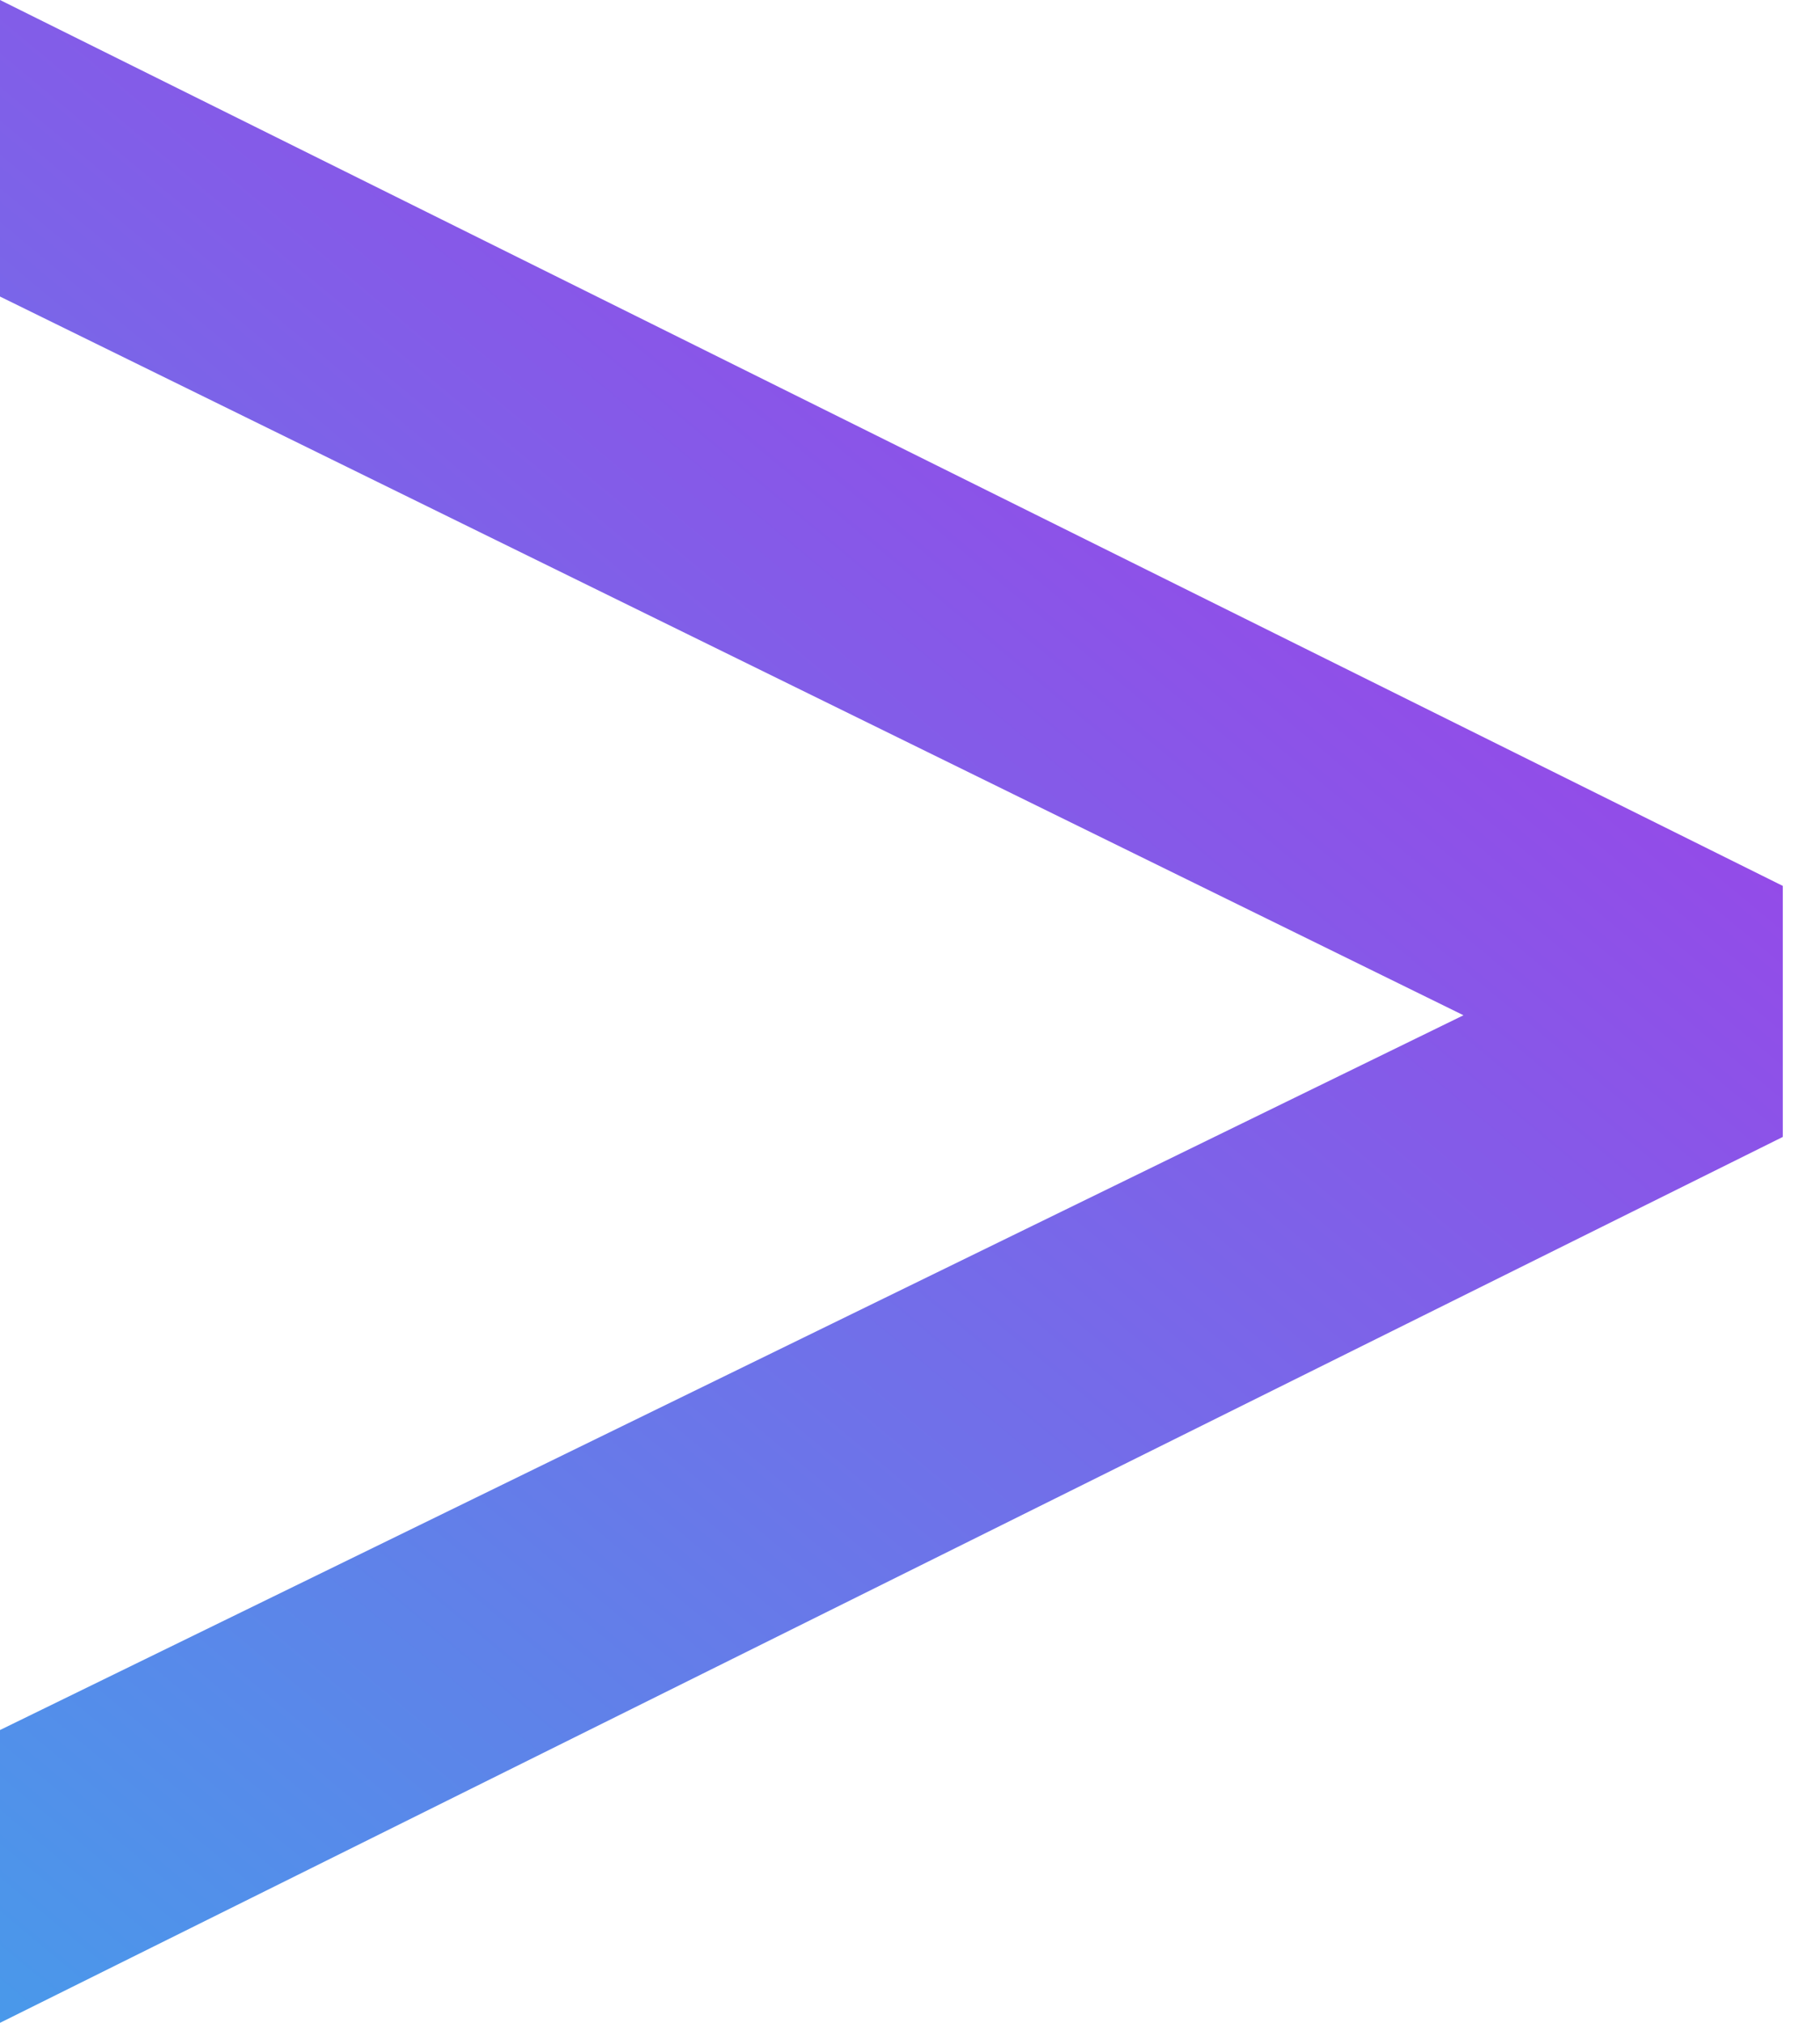
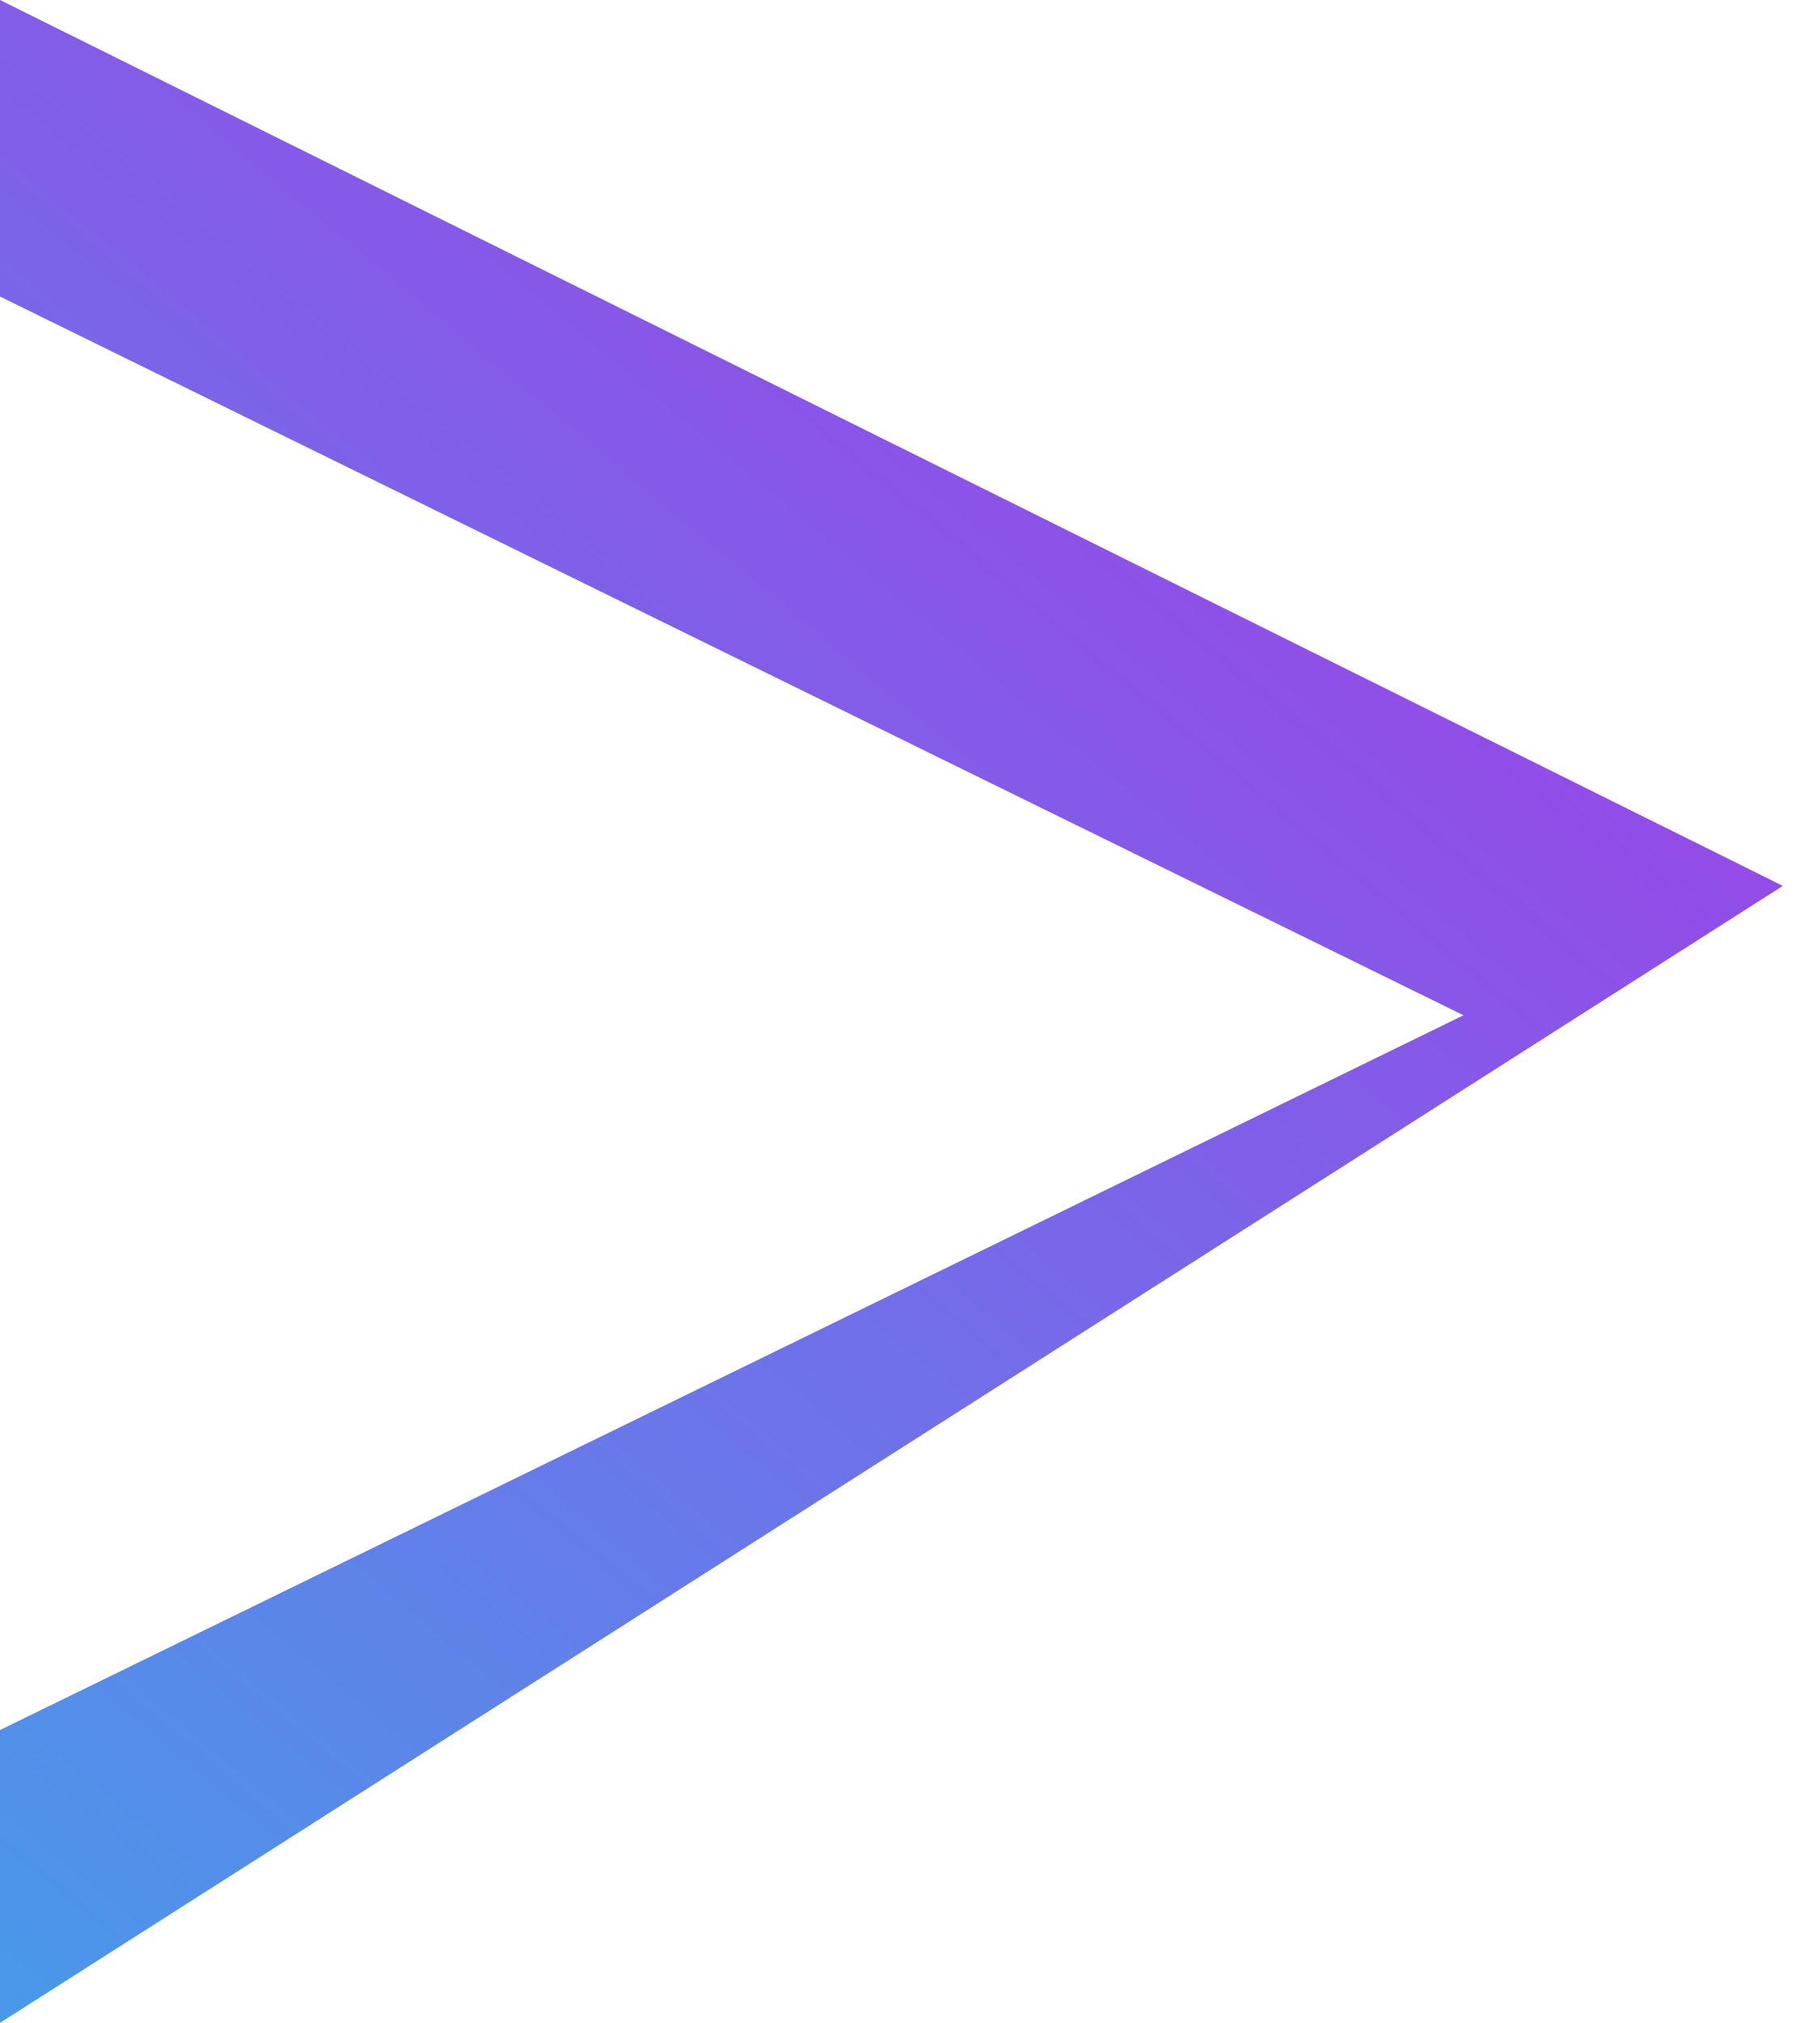
<svg xmlns="http://www.w3.org/2000/svg" width="18" height="20" viewBox="0 0 18 20" fill="none">
-   <path d="M0 20V17.105L14.474 10.038L0 2.932V0L17.632 8.759V11.241L0 20Z" fill="url(#paint0_linear)" />
+   <path d="M0 20V17.105L14.474 10.038L0 2.932V0L17.632 8.759L0 20Z" fill="url(#paint0_linear)" />
  <defs>
    <linearGradient id="paint0_linear" x1="-0.304" y1="19.815" x2="16.784" y2="-0.69" gradientUnits="userSpaceOnUse">
      <stop stop-color="#4999EA" />
      <stop offset="1" stop-color="#AC31E7" />
    </linearGradient>
  </defs>
</svg>